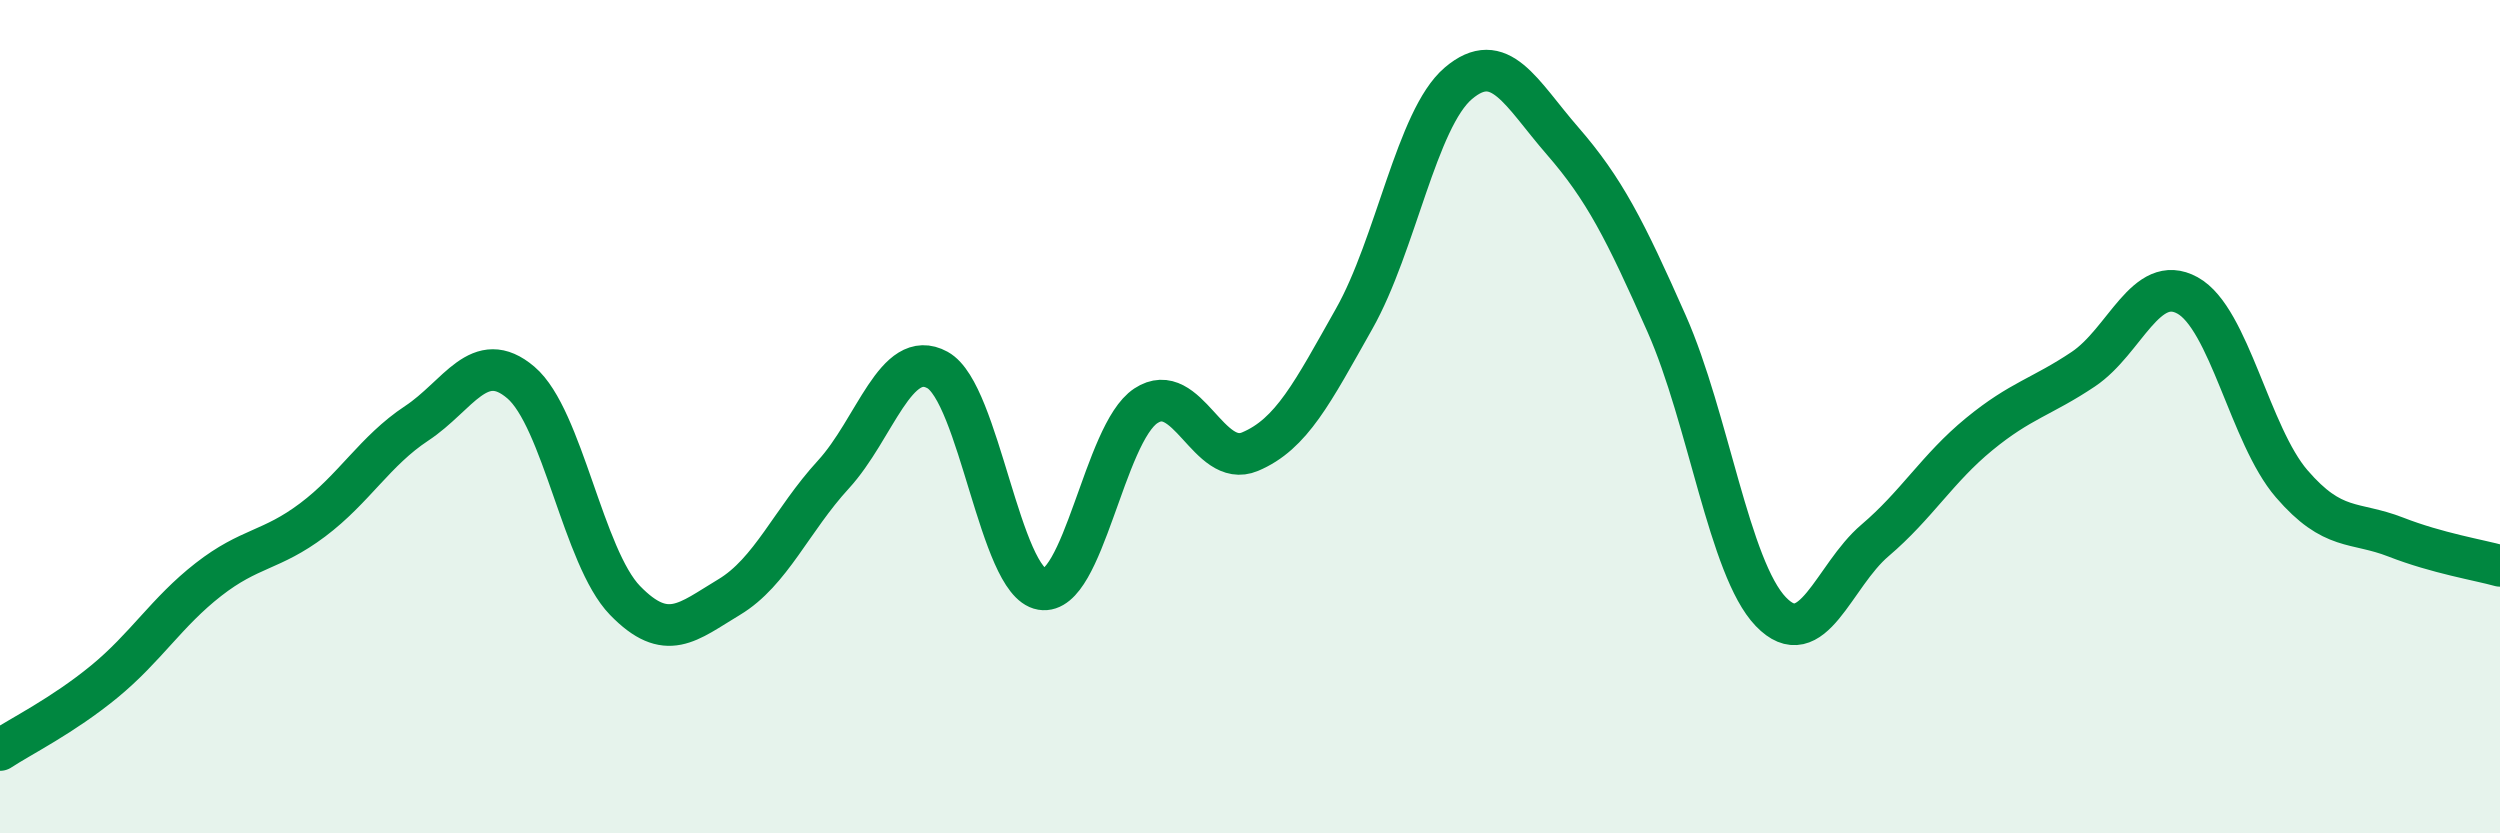
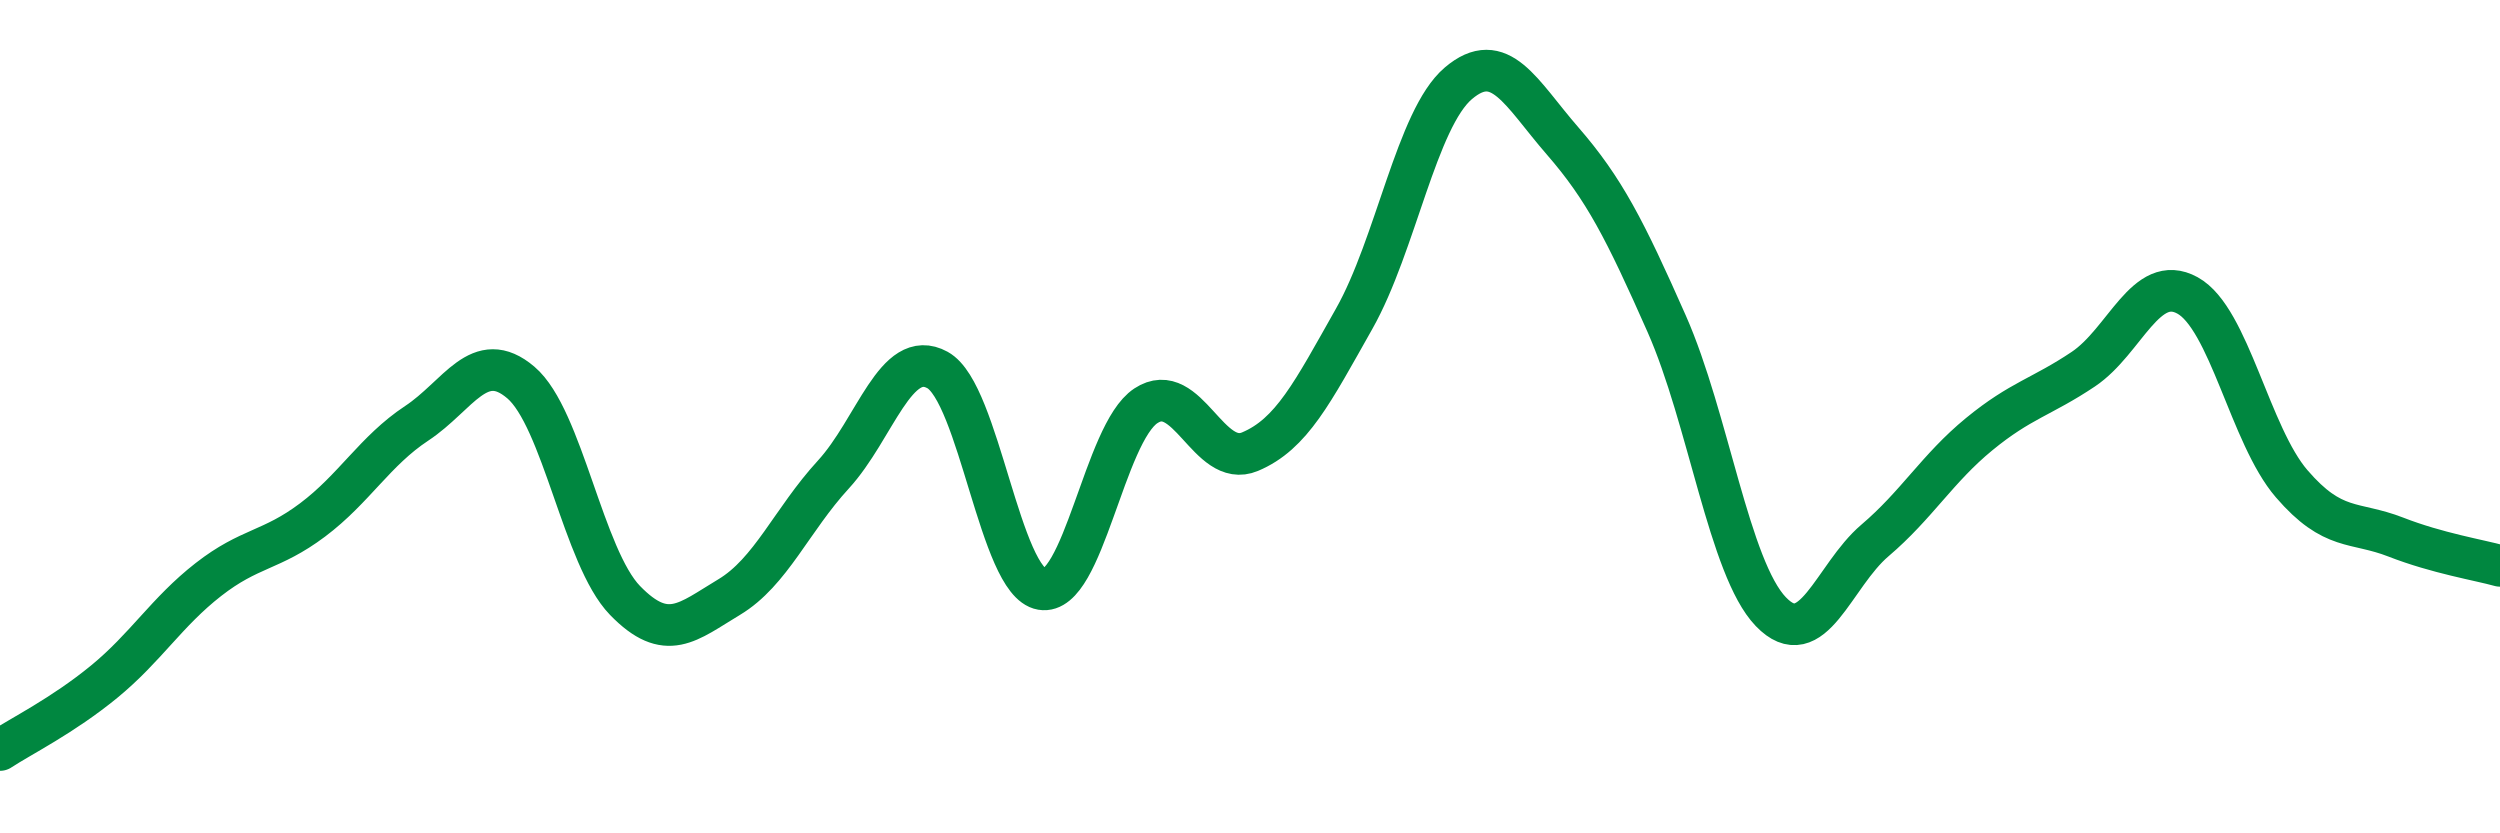
<svg xmlns="http://www.w3.org/2000/svg" width="60" height="20" viewBox="0 0 60 20">
-   <path d="M 0,18 C 0.5,17.67 1.5,17.18 2.5,16.36 C 3.5,15.54 4,14.69 5,13.91 C 6,13.13 6.5,13.23 7.5,12.48 C 8.5,11.73 9,10.82 10,10.16 C 11,9.5 11.5,8.33 12.5,9.18 C 13.5,10.03 14,13.38 15,14.41 C 16,15.44 16.5,14.93 17.5,14.33 C 18.5,13.73 19,12.48 20,11.39 C 21,10.3 21.5,8.33 22.5,8.88 C 23.5,9.43 24,13.97 25,14.14 C 26,14.31 26.5,10.4 27.5,9.74 C 28.5,9.08 29,11.26 30,10.84 C 31,10.42 31.5,9.42 32.5,7.65 C 33.5,5.88 34,2.85 35,2 C 36,1.15 36.5,2.23 37.5,3.38 C 38.5,4.53 39,5.51 40,7.77 C 41,10.03 41.5,13.64 42.5,14.68 C 43.5,15.72 44,13.82 45,12.97 C 46,12.12 46.5,11.24 47.5,10.42 C 48.5,9.6 49,9.53 50,8.86 C 51,8.19 51.5,6.54 52.5,7.09 C 53.5,7.64 54,10.45 55,11.61 C 56,12.77 56.5,12.5 57.5,12.89 C 58.5,13.28 59.5,13.44 60,13.58L60 20L0 20Z" fill="#008740" opacity="0.1" stroke-linecap="round" stroke-linejoin="round" />
  <path d="M 0,18 C 0.5,17.67 1.5,17.18 2.5,16.36 C 3.5,15.54 4,14.69 5,13.91 C 6,13.13 6.5,13.23 7.5,12.48 C 8.5,11.73 9,10.82 10,10.16 C 11,9.5 11.5,8.33 12.5,9.18 C 13.5,10.03 14,13.38 15,14.41 C 16,15.44 16.5,14.93 17.5,14.33 C 18.5,13.73 19,12.48 20,11.39 C 21,10.3 21.5,8.33 22.5,8.88 C 23.5,9.43 24,13.97 25,14.14 C 26,14.31 26.5,10.4 27.5,9.74 C 28.5,9.08 29,11.26 30,10.84 C 31,10.42 31.5,9.42 32.5,7.65 C 33.5,5.88 34,2.85 35,2 C 36,1.15 36.5,2.23 37.5,3.38 C 38.5,4.53 39,5.51 40,7.77 C 41,10.03 41.5,13.64 42.5,14.68 C 43.5,15.72 44,13.82 45,12.97 C 46,12.12 46.5,11.24 47.5,10.42 C 48.5,9.6 49,9.53 50,8.86 C 51,8.19 51.5,6.54 52.5,7.09 C 53.5,7.64 54,10.45 55,11.61 C 56,12.77 56.5,12.5 57.5,12.89 C 58.5,13.28 59.5,13.44 60,13.58" stroke="#008740" stroke-width="1" fill="none" stroke-linecap="round" stroke-linejoin="round" />
</svg>